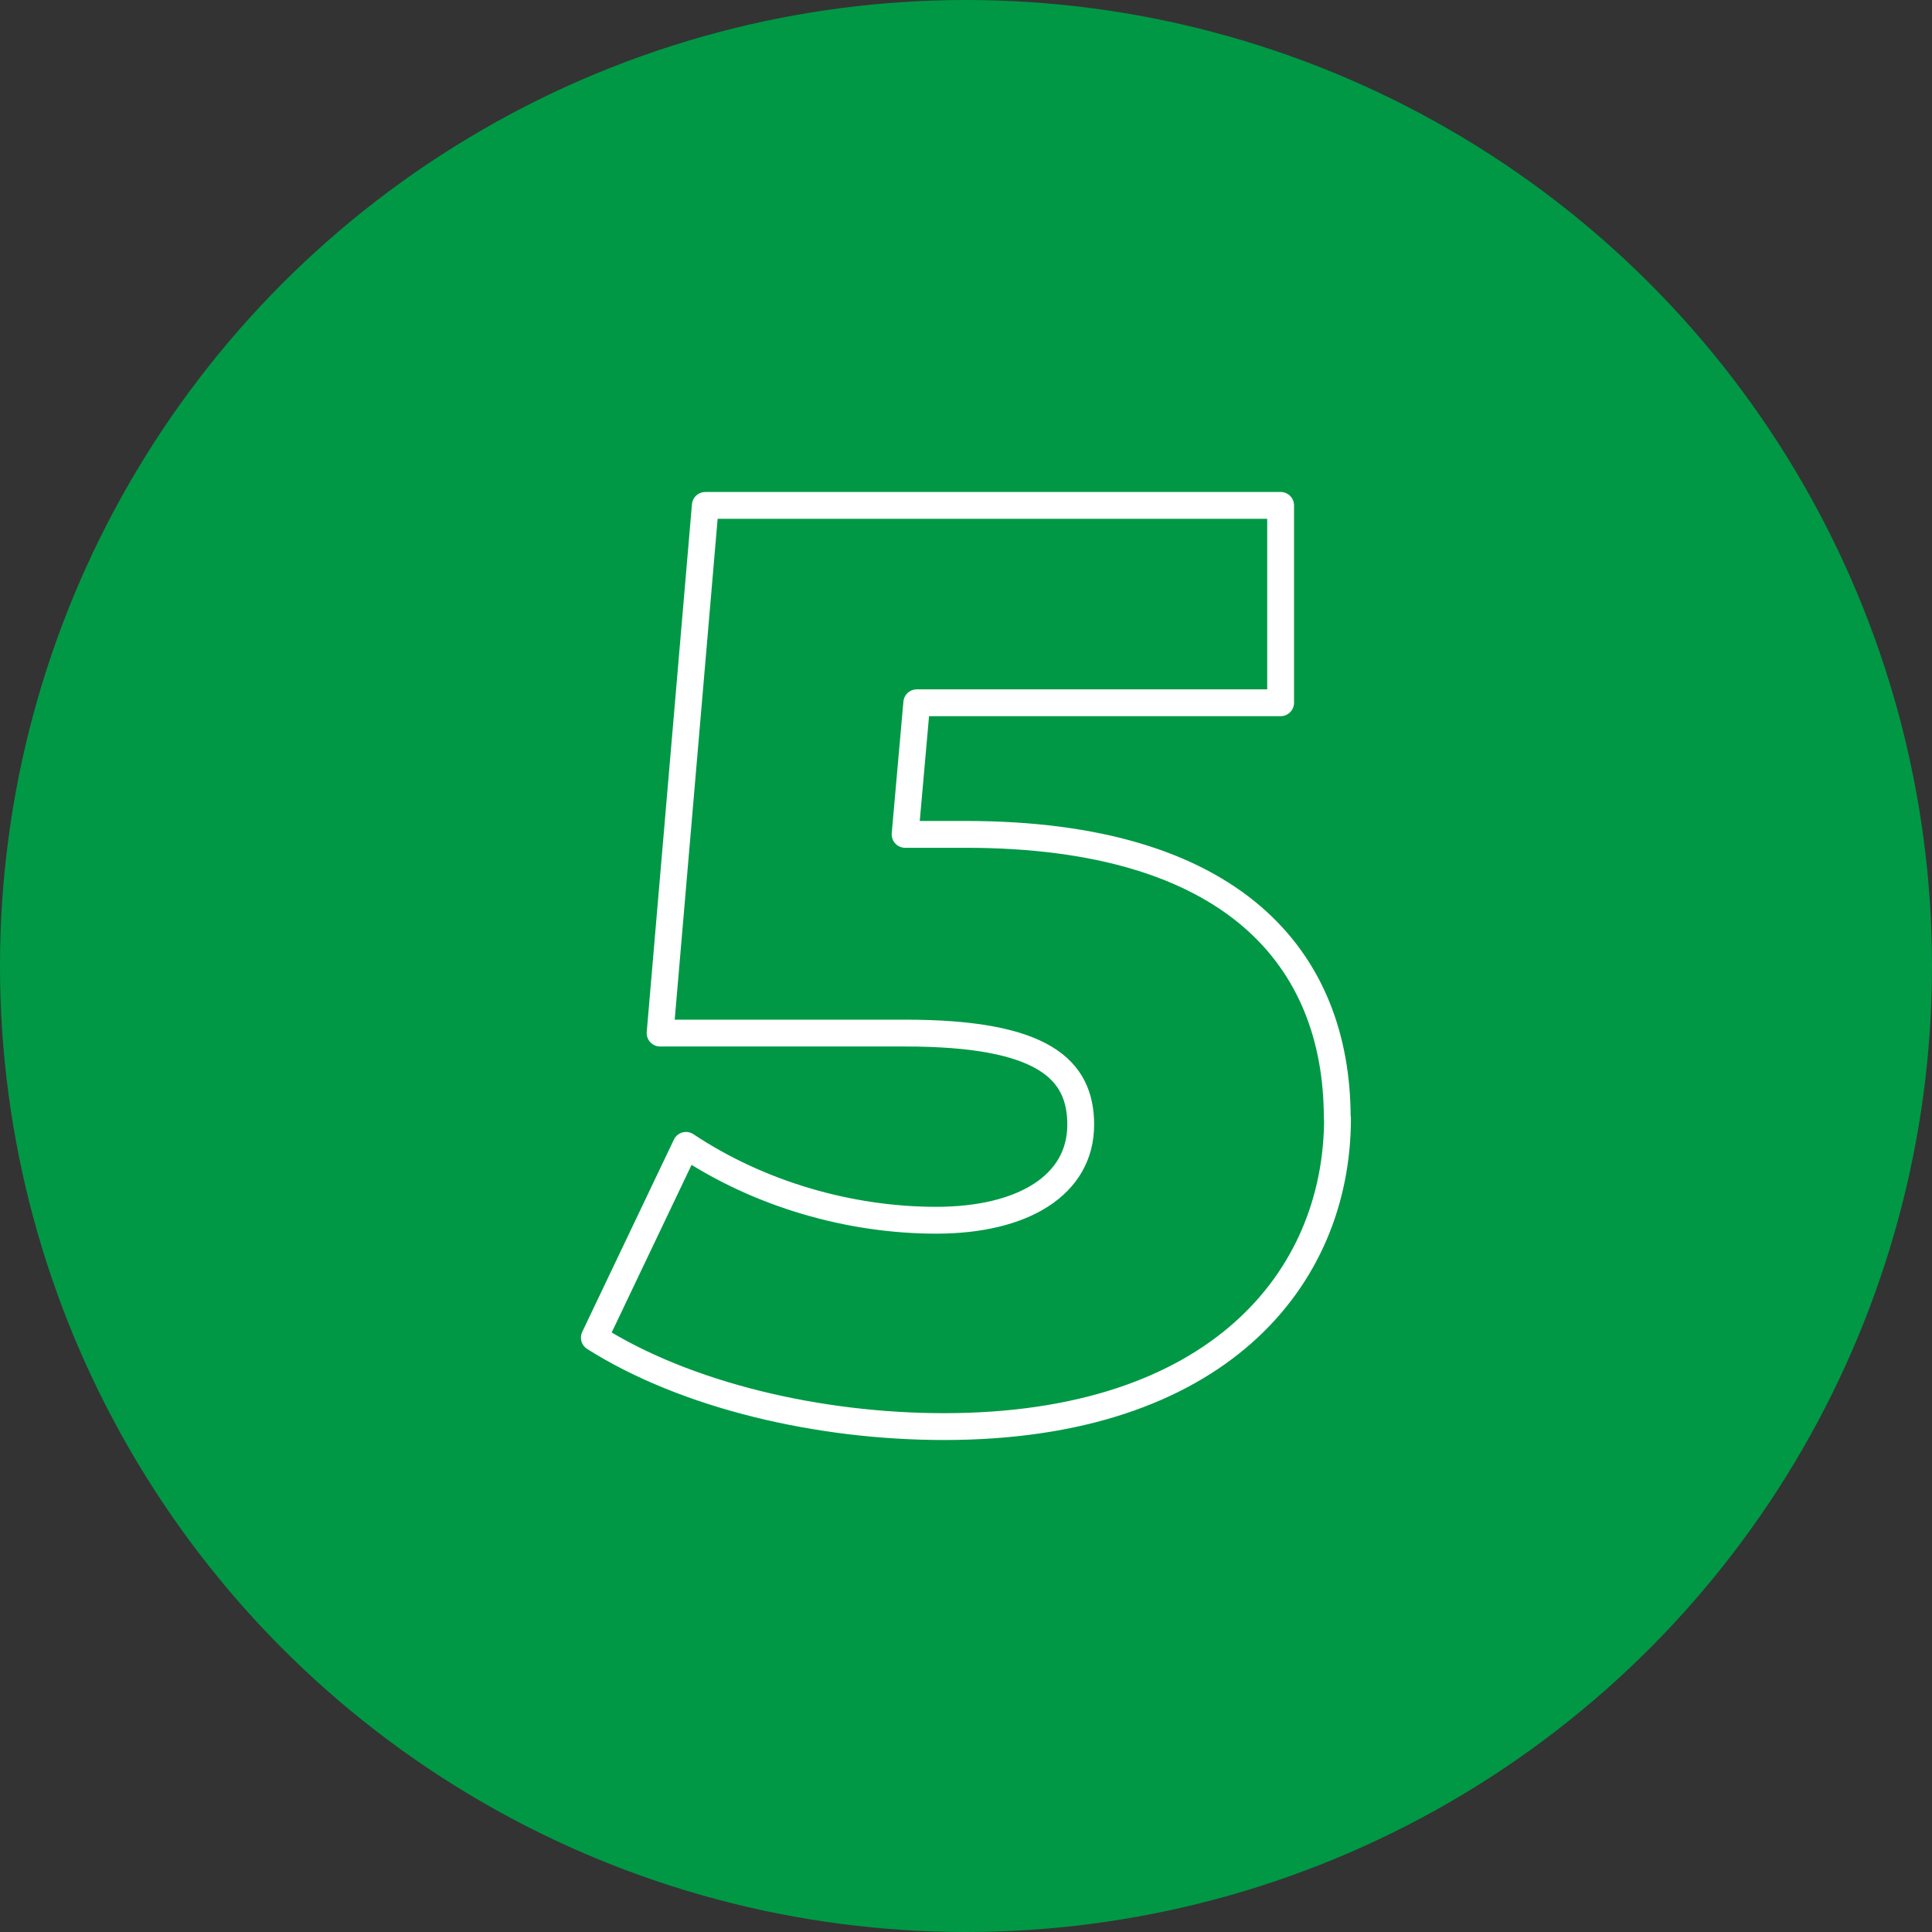
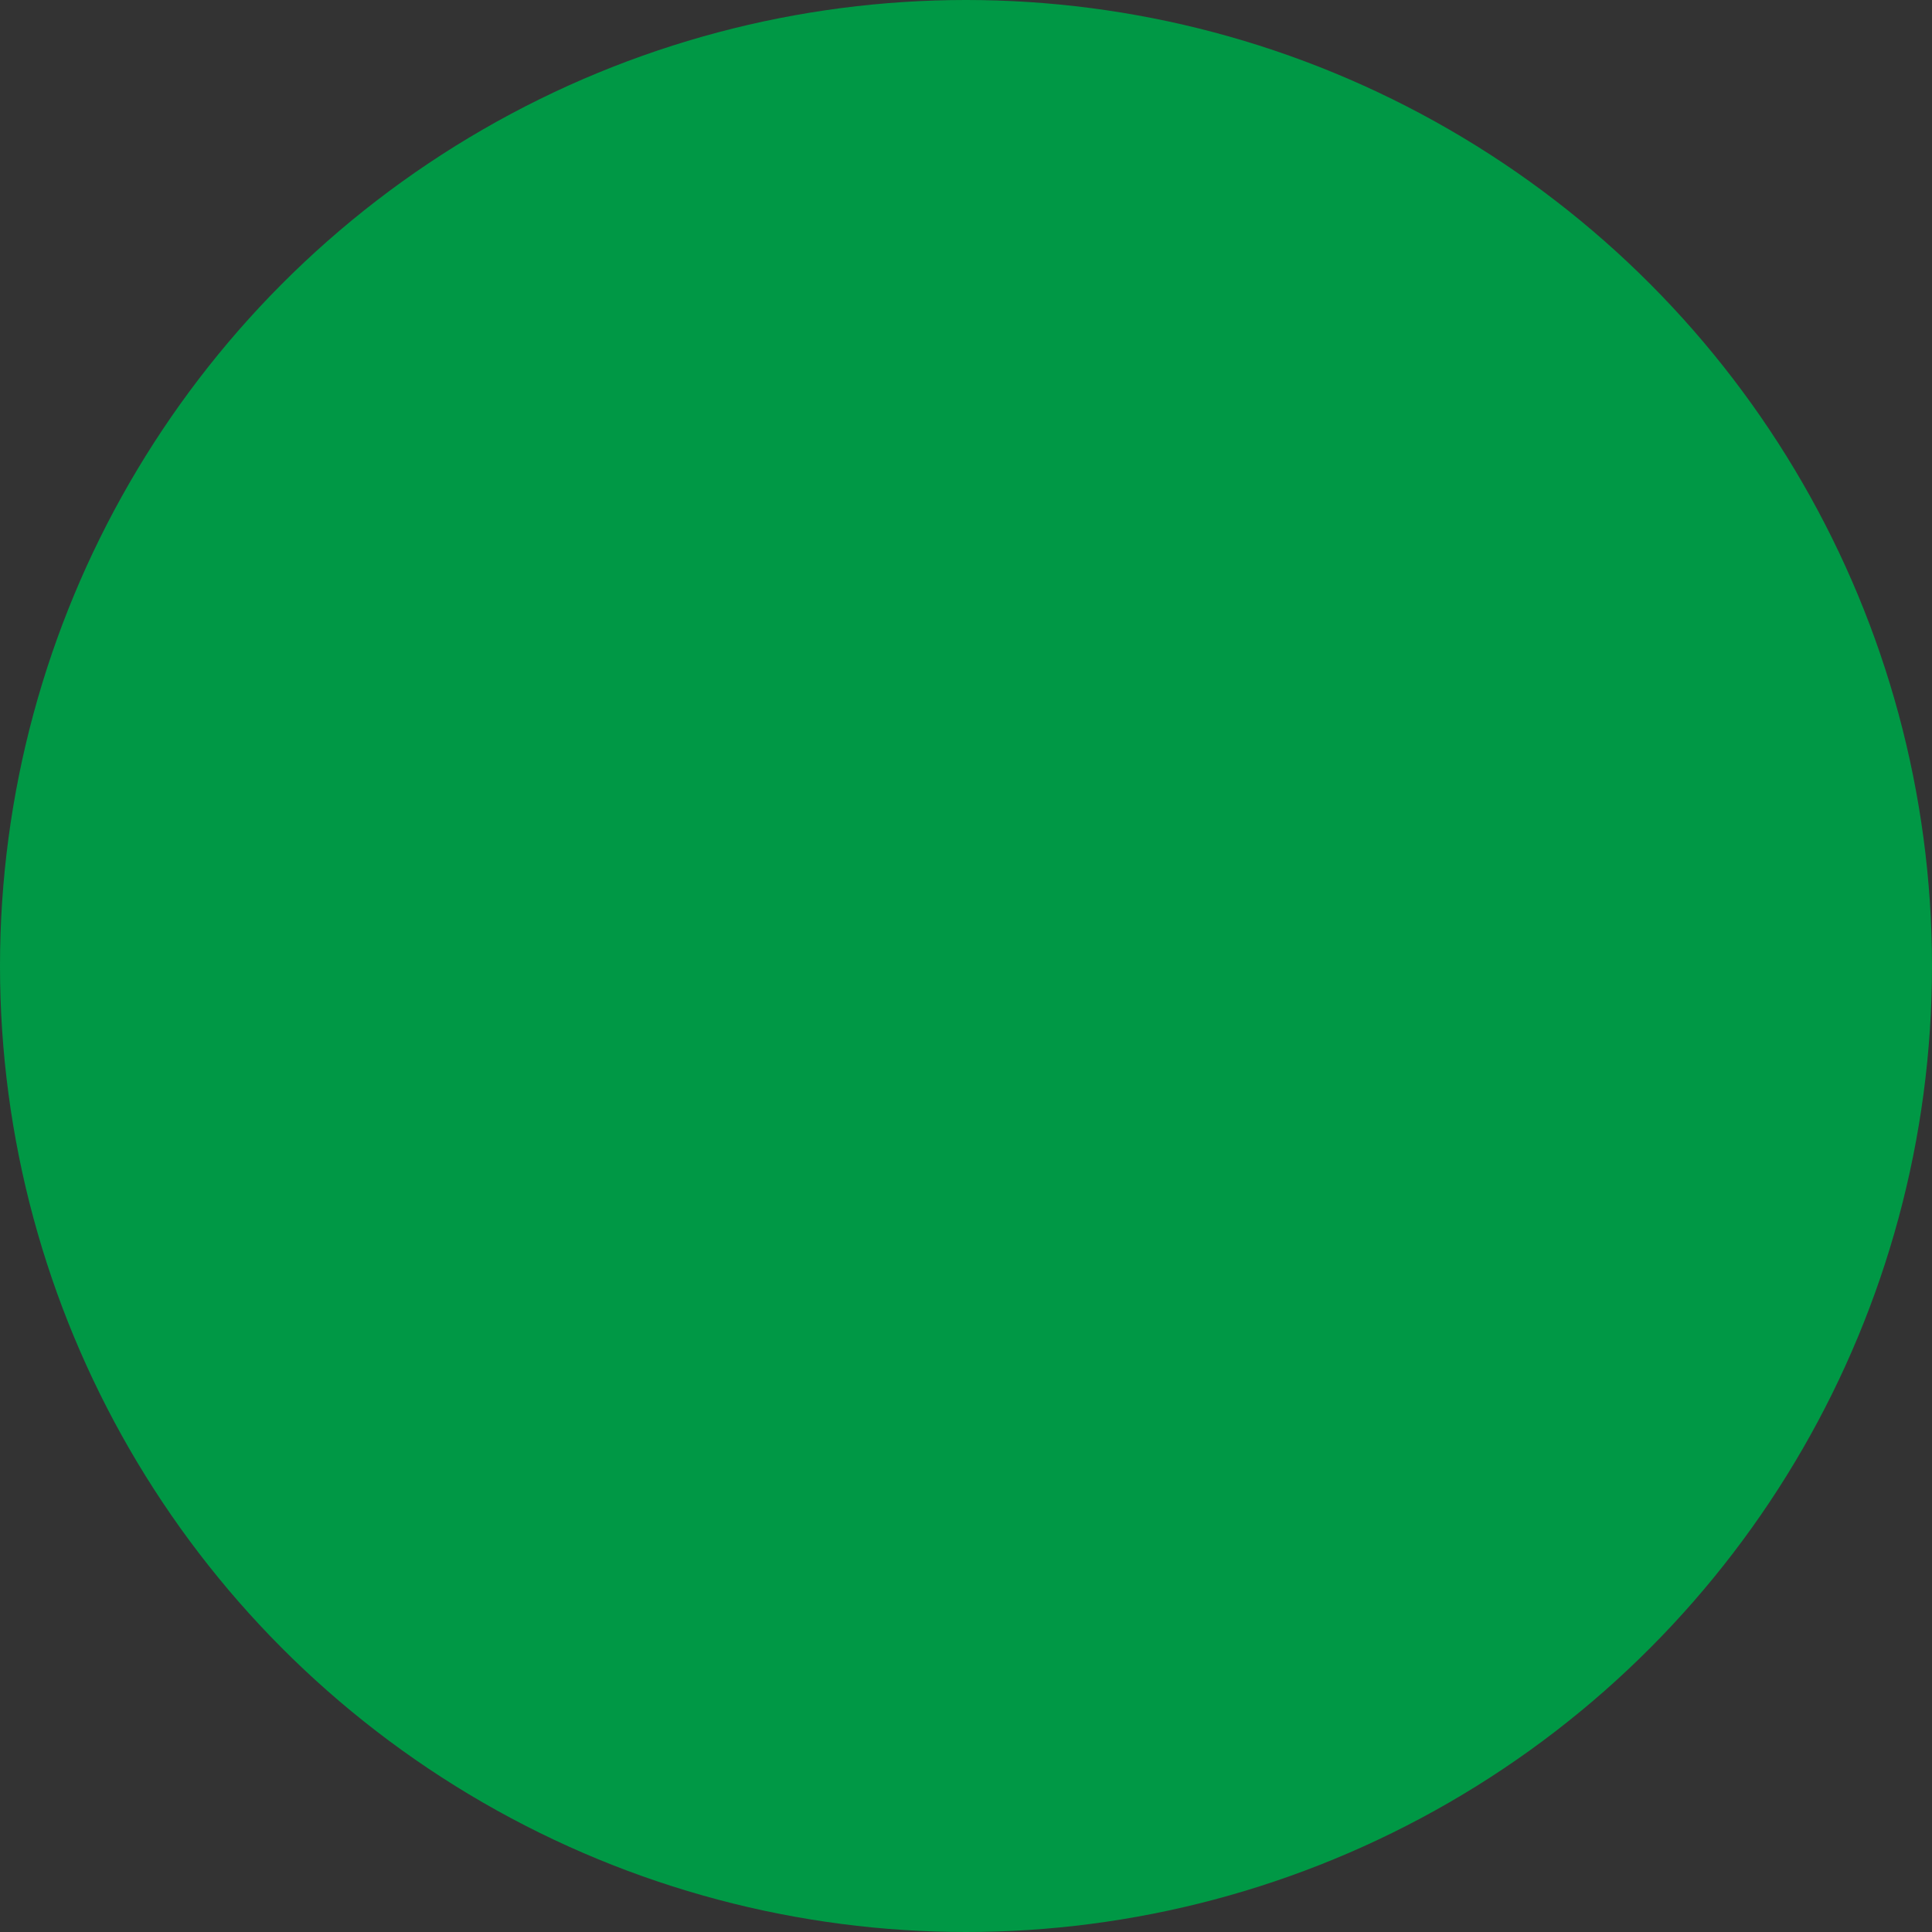
<svg xmlns="http://www.w3.org/2000/svg" id="Layer_1" viewBox="0 0 144 144">
  <rect x="0" y="0" width="144" height="144" fill="#333333" stroke="none" />
  <defs>
    <style>.cls-1{fill:#009845;}.cls-2{fill:none;stroke:#fff;stroke-linecap:round;stroke-linejoin:round;stroke-width:2px;}</style>
  </defs>
  <circle class="cls-1" cx="72" cy="72" r="72" />
-   <path class="cls-2" d="m99.69,83.35c0,12.02-9.04,22.98-29.33,22.98-9.33,0-19.23-2.31-26.06-6.63l6.83-14.33c5.48,3.65,12.21,5.58,18.65,5.58s10.77-2.6,10.77-7.12c0-4.13-2.79-6.83-13.08-6.83h-18.27l3.37-39.33h42.88v14.71h-27.12l-.87,9.81h4.52c19.9,0,27.69,9.23,27.69,21.15Z" />
</svg>